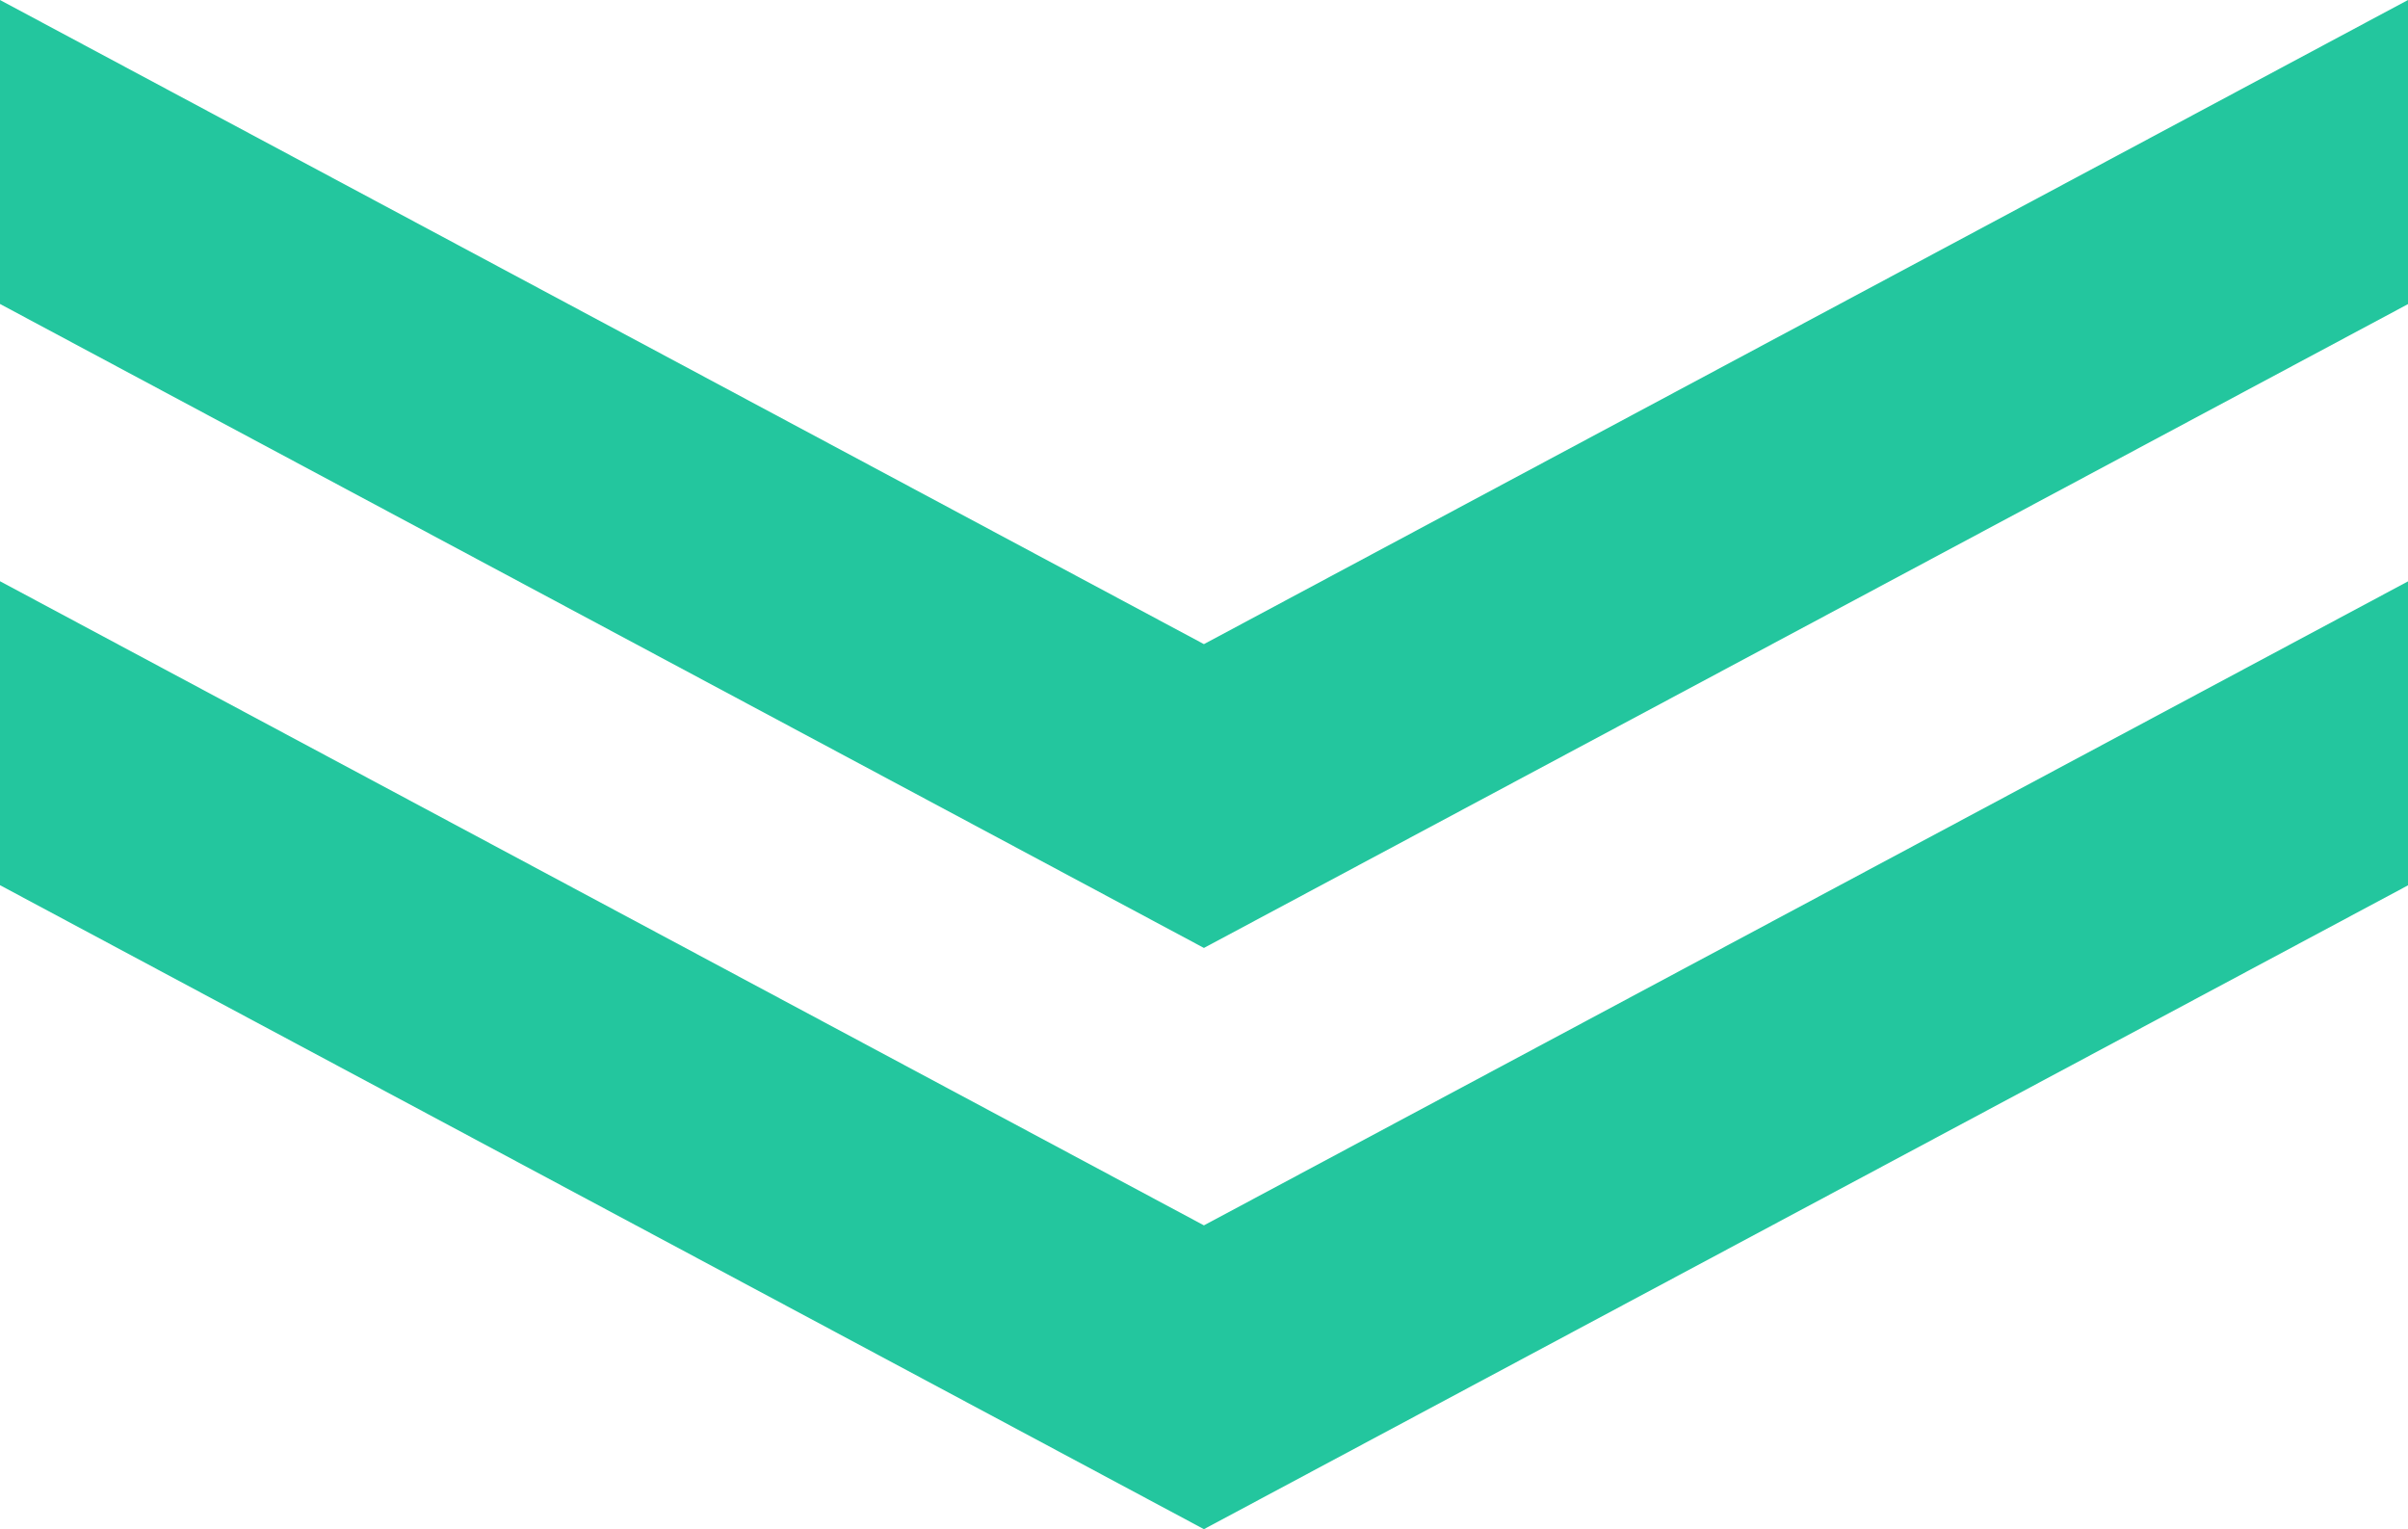
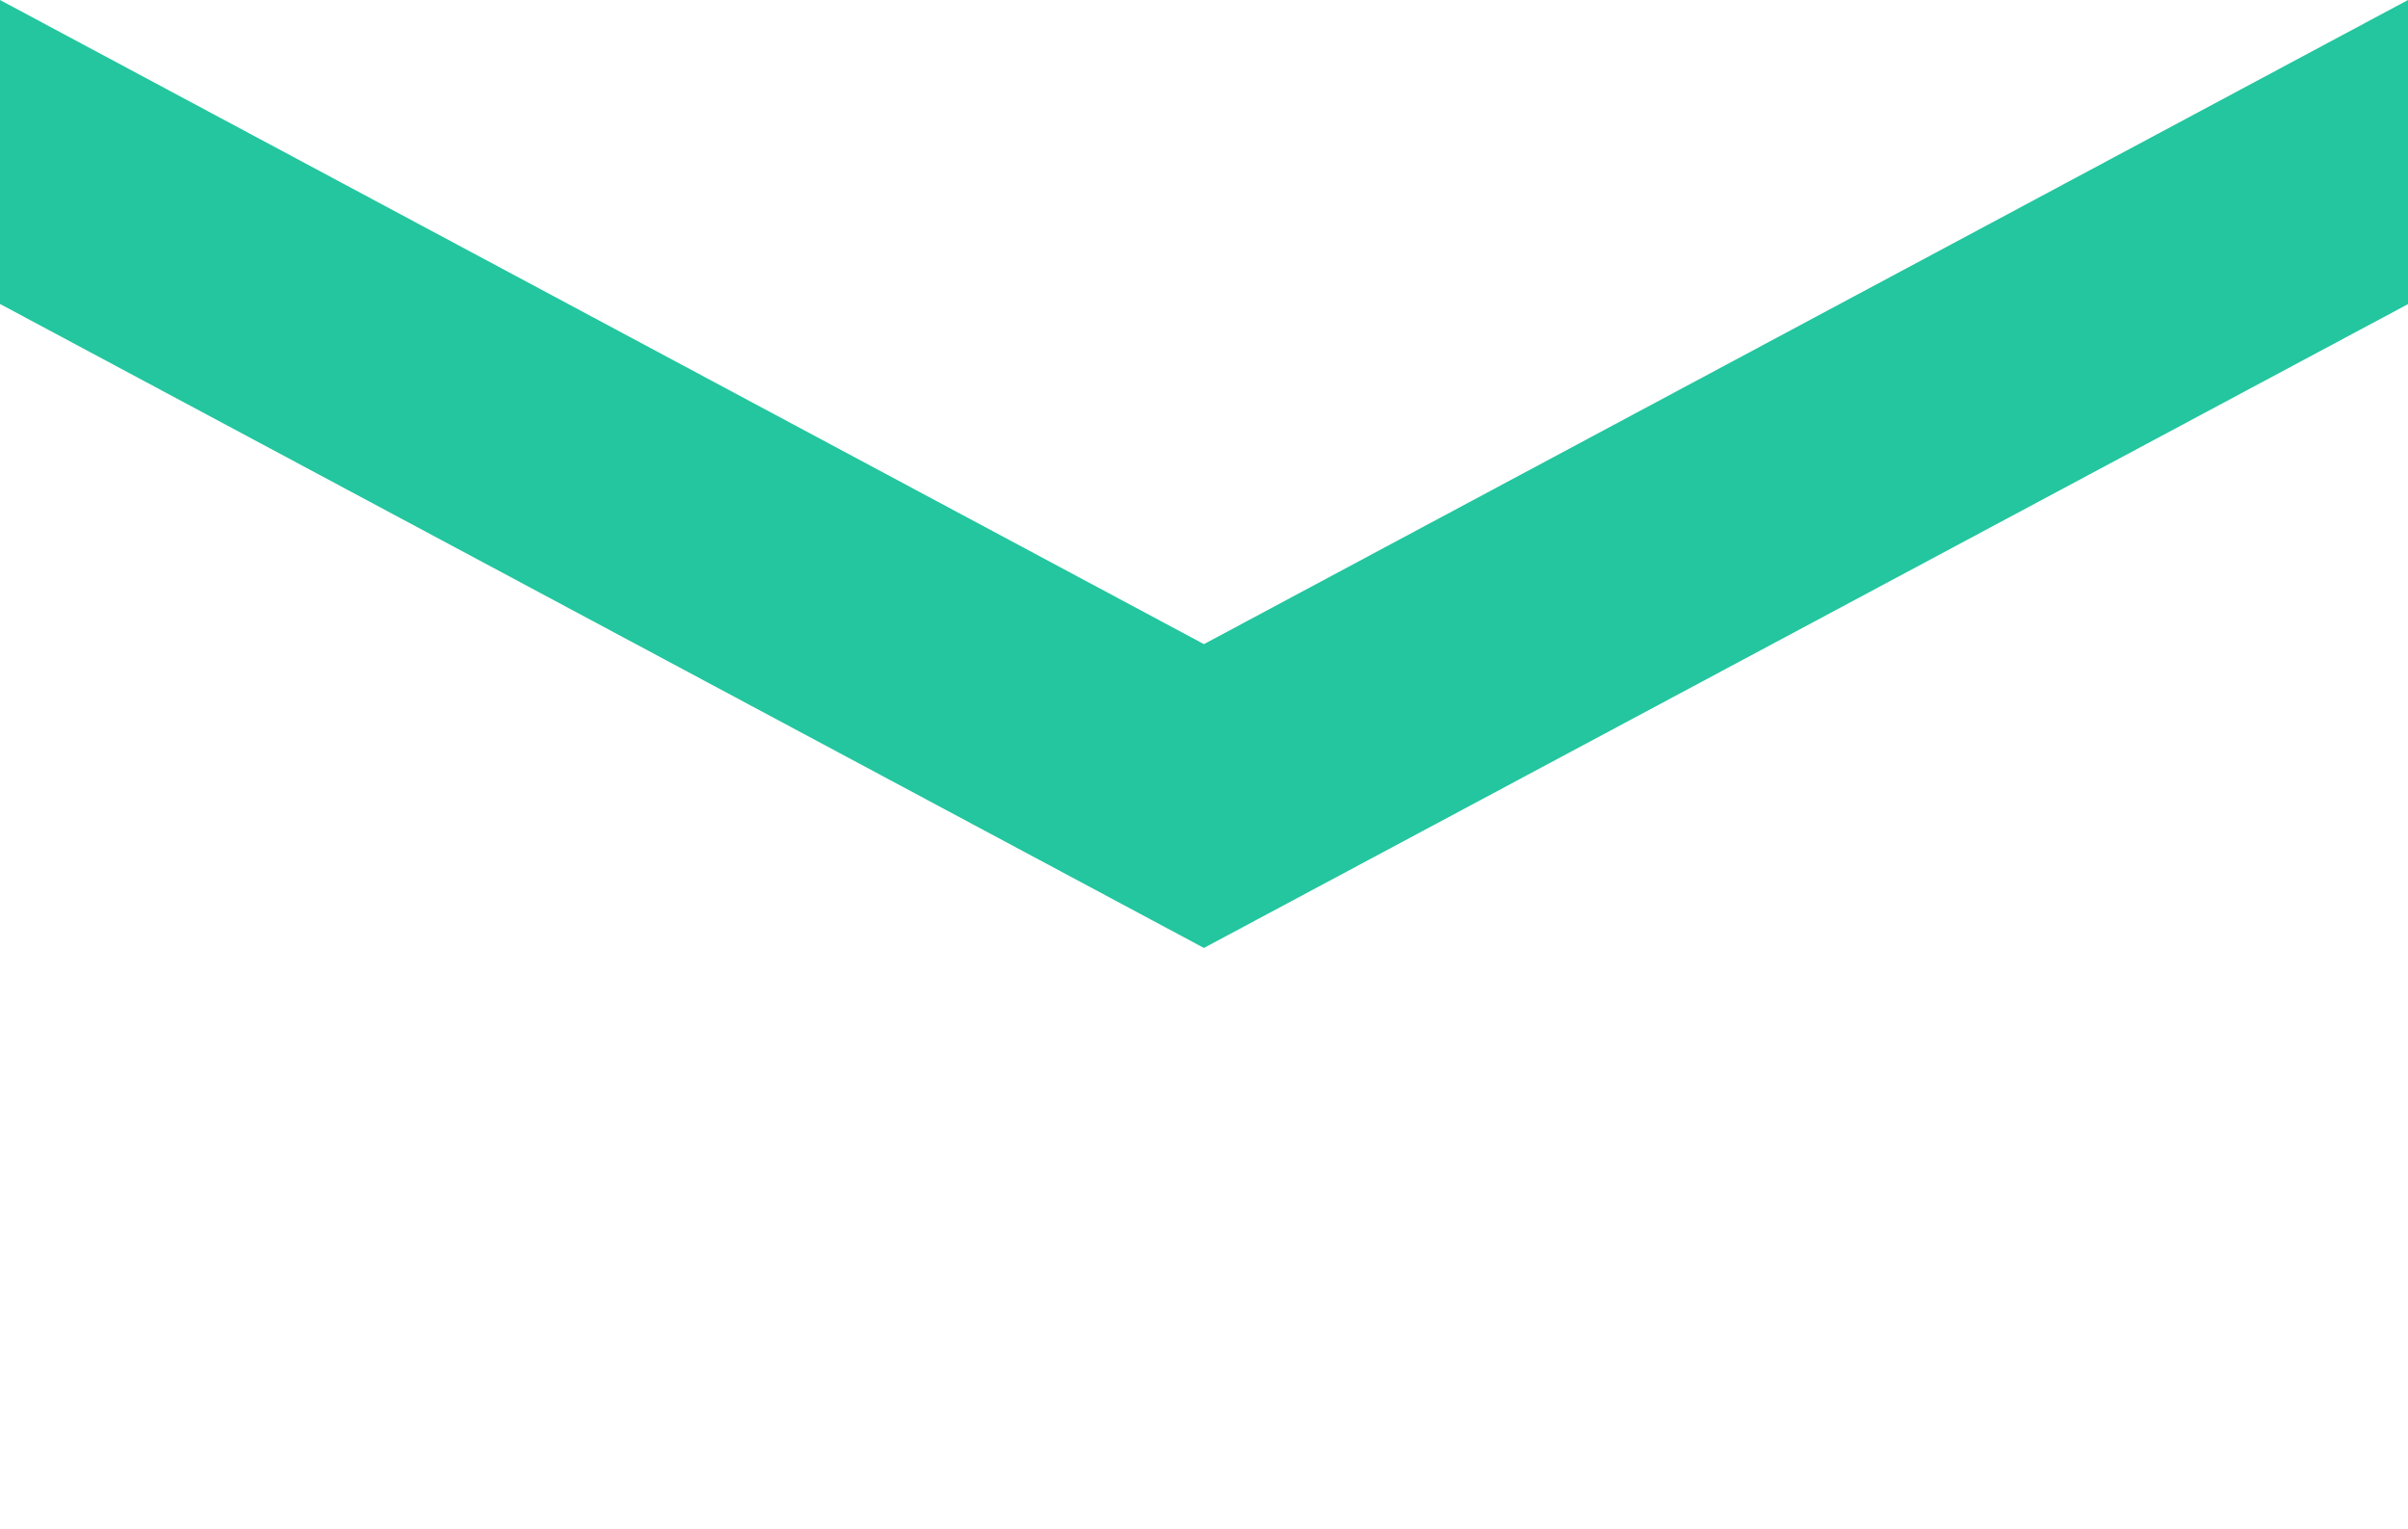
<svg xmlns="http://www.w3.org/2000/svg" id="_レイヤー_2" data-name="レイヤー 2" viewBox="0 0 15.967 10.137">
  <defs>
    <style>
      .cls-1 {
        fill: #23c69e;
      }
    </style>
  </defs>
  <g id="_レイヤー_9" data-name="レイヤー 9">
-     <polygon class="cls-1" points="15.967 3.854 7.983 8.123 0 3.853 0 5.868 7.983 10.137 15.967 5.869 15.967 3.854" />
    <polygon class="cls-1" points="15.967 0 7.983 4.27 0 0 0 2.015 7.983 6.284 15.967 2.016 15.967 0" />
  </g>
</svg>